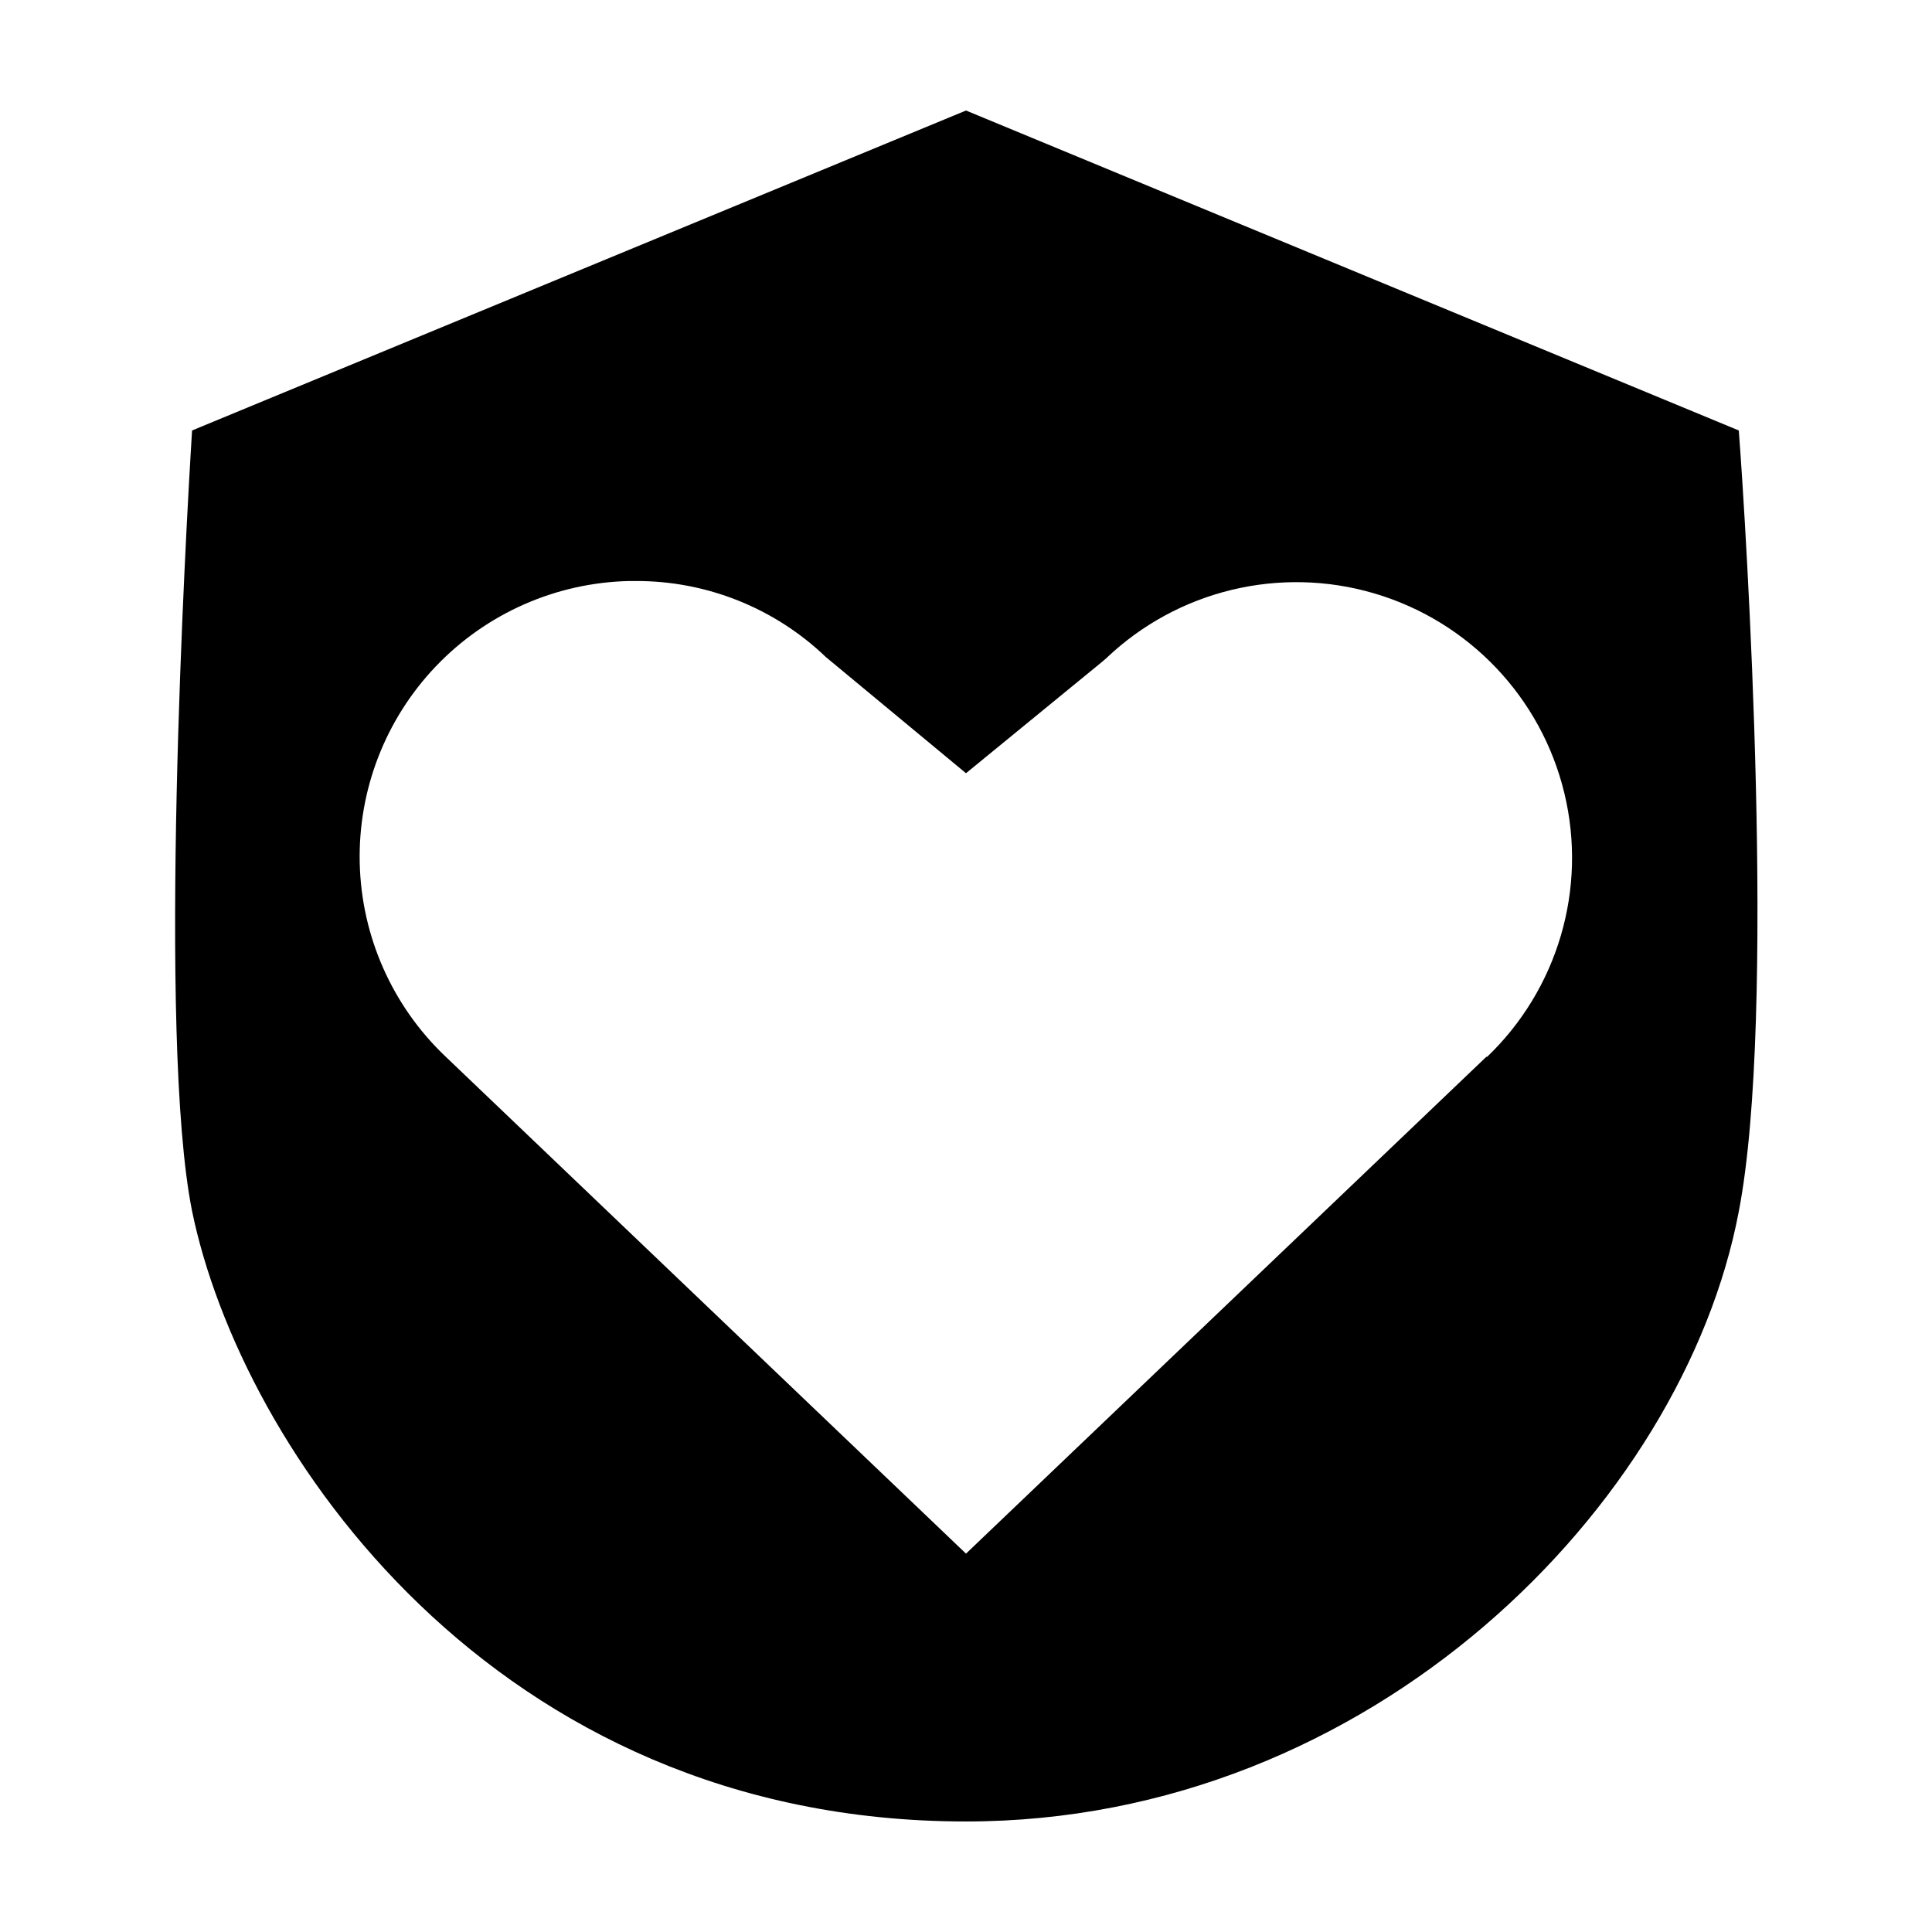
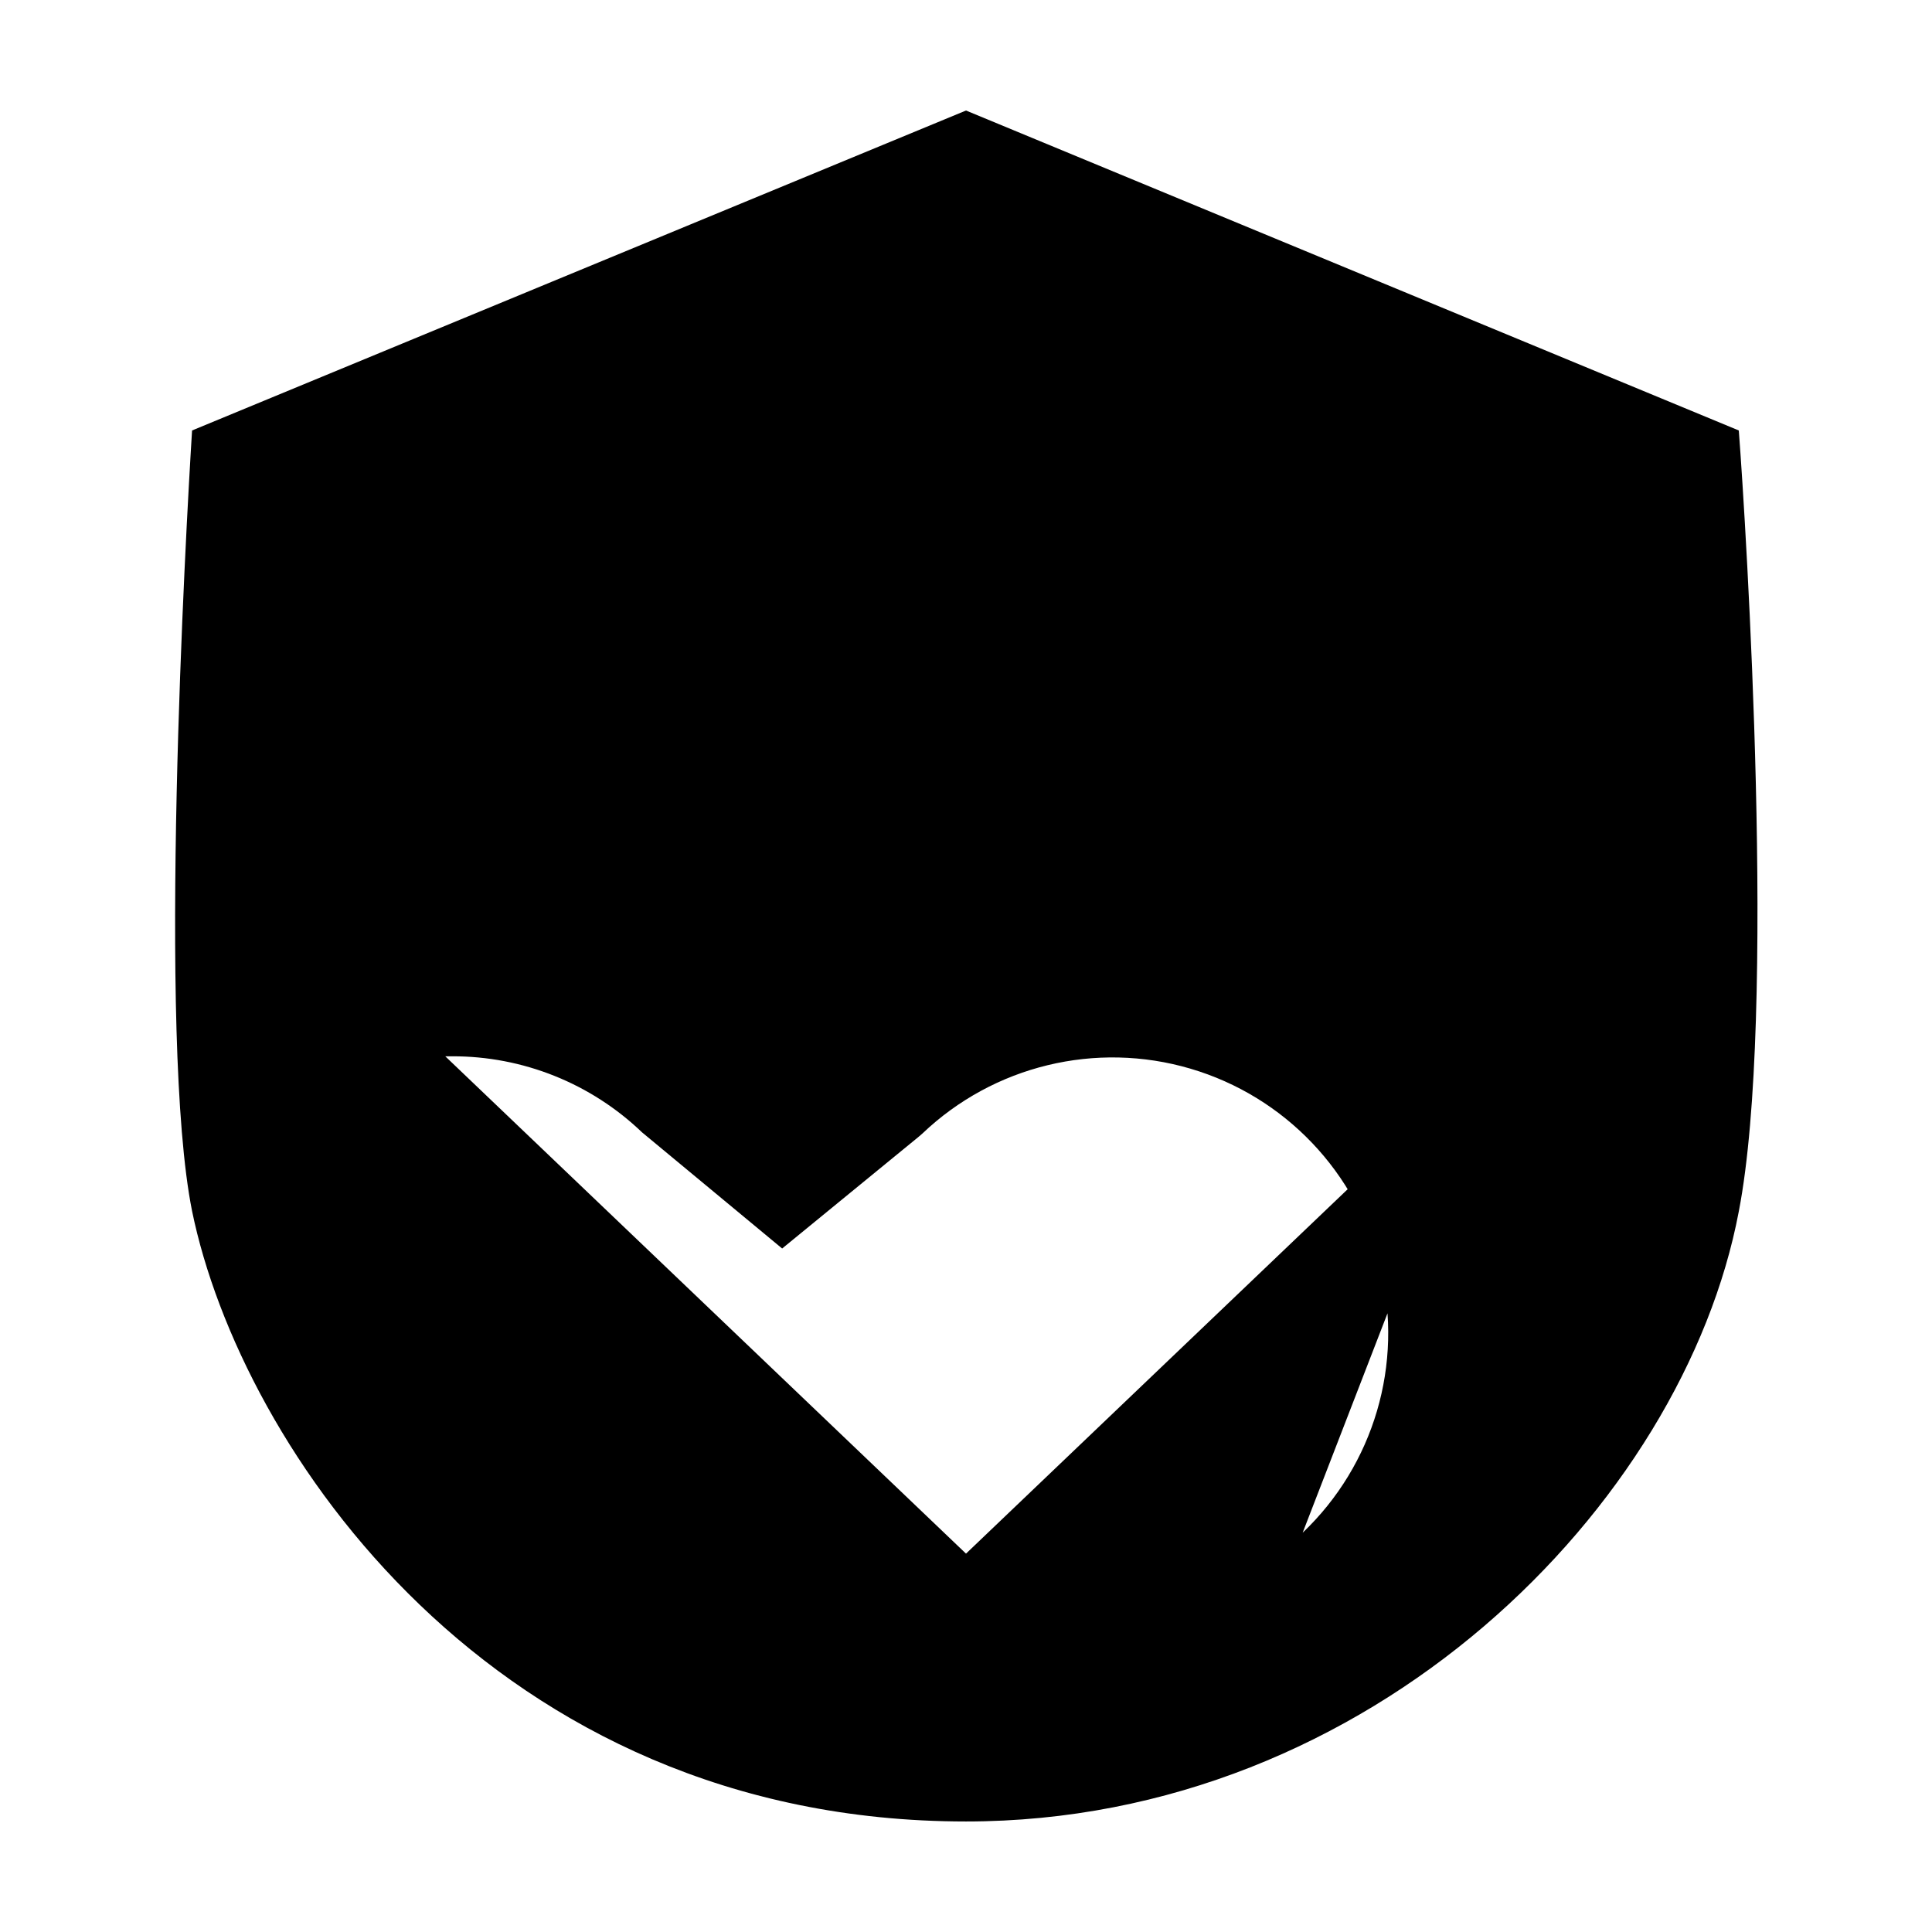
<svg xmlns="http://www.w3.org/2000/svg" fill="#000000" width="800px" height="800px" version="1.1" viewBox="144 144 512 512">
-   <path d="m400 173.29-205.1 84.789c-1.664 26.652-9.219 160.82 0 206.86 12.848 62.574 79.703 161.77 205.1 161.77 107.56 0 190.09-83.934 204.8-161.67 10.078-52.145 1.965-181.02 0-206.96zm138.04 250.64-138.04 131.8-138-131.8c-14.047-13.371-22.203-31.777-22.668-51.164-0.465-19.391 6.797-38.168 20.188-52.195 13.391-14.027 31.812-22.156 51.199-22.594h1.766c18.77-0.062 36.832 7.164 50.379 20.152l37.133 30.785 36.07-29.523 1.109-0.957c18.898-18 45.965-24.551 71.004-17.184 25.035 7.367 44.242 27.535 50.379 52.902 6.141 25.363-1.723 52.078-20.621 70.078z" />
+   <path d="m400 173.29-205.1 84.789c-1.664 26.652-9.219 160.82 0 206.86 12.848 62.574 79.703 161.77 205.1 161.77 107.56 0 190.09-83.934 204.8-161.67 10.078-52.145 1.965-181.02 0-206.96zm138.04 250.64-138.04 131.8-138-131.8h1.766c18.77-0.062 36.832 7.164 50.379 20.152l37.133 30.785 36.07-29.523 1.109-0.957c18.898-18 45.965-24.551 71.004-17.184 25.035 7.367 44.242 27.535 50.379 52.902 6.141 25.363-1.723 52.078-20.621 70.078z" />
</svg>